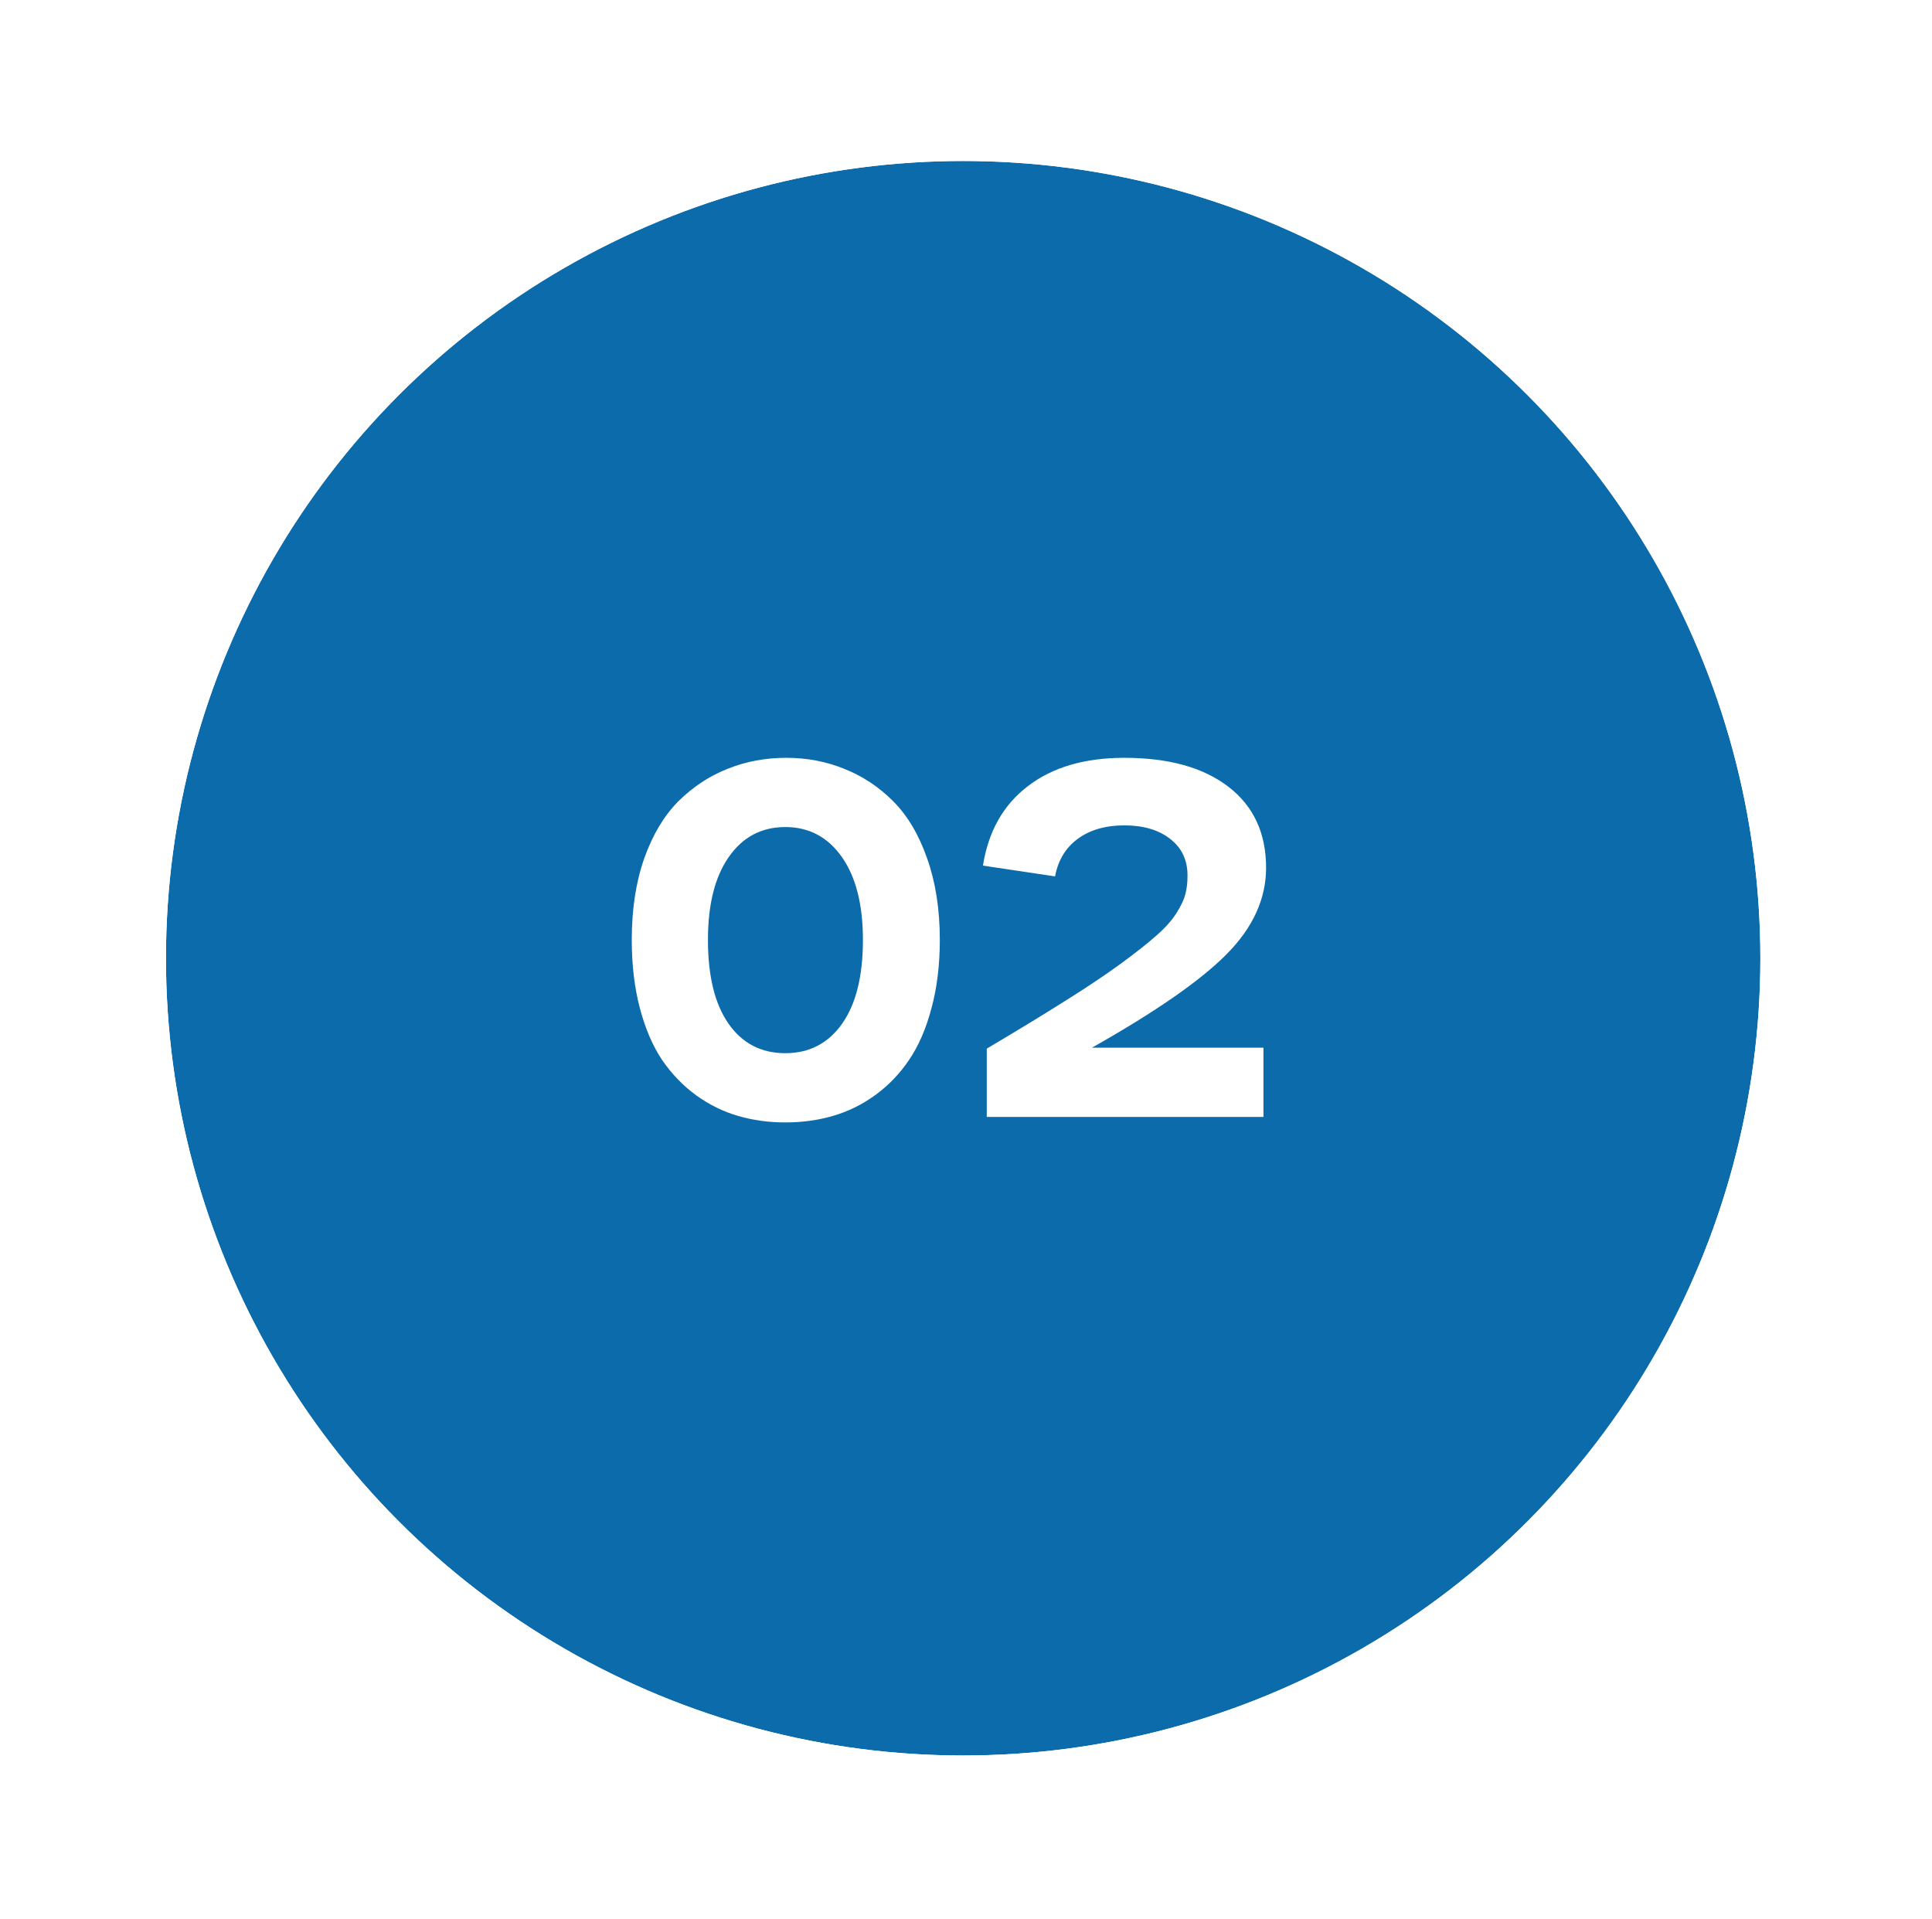
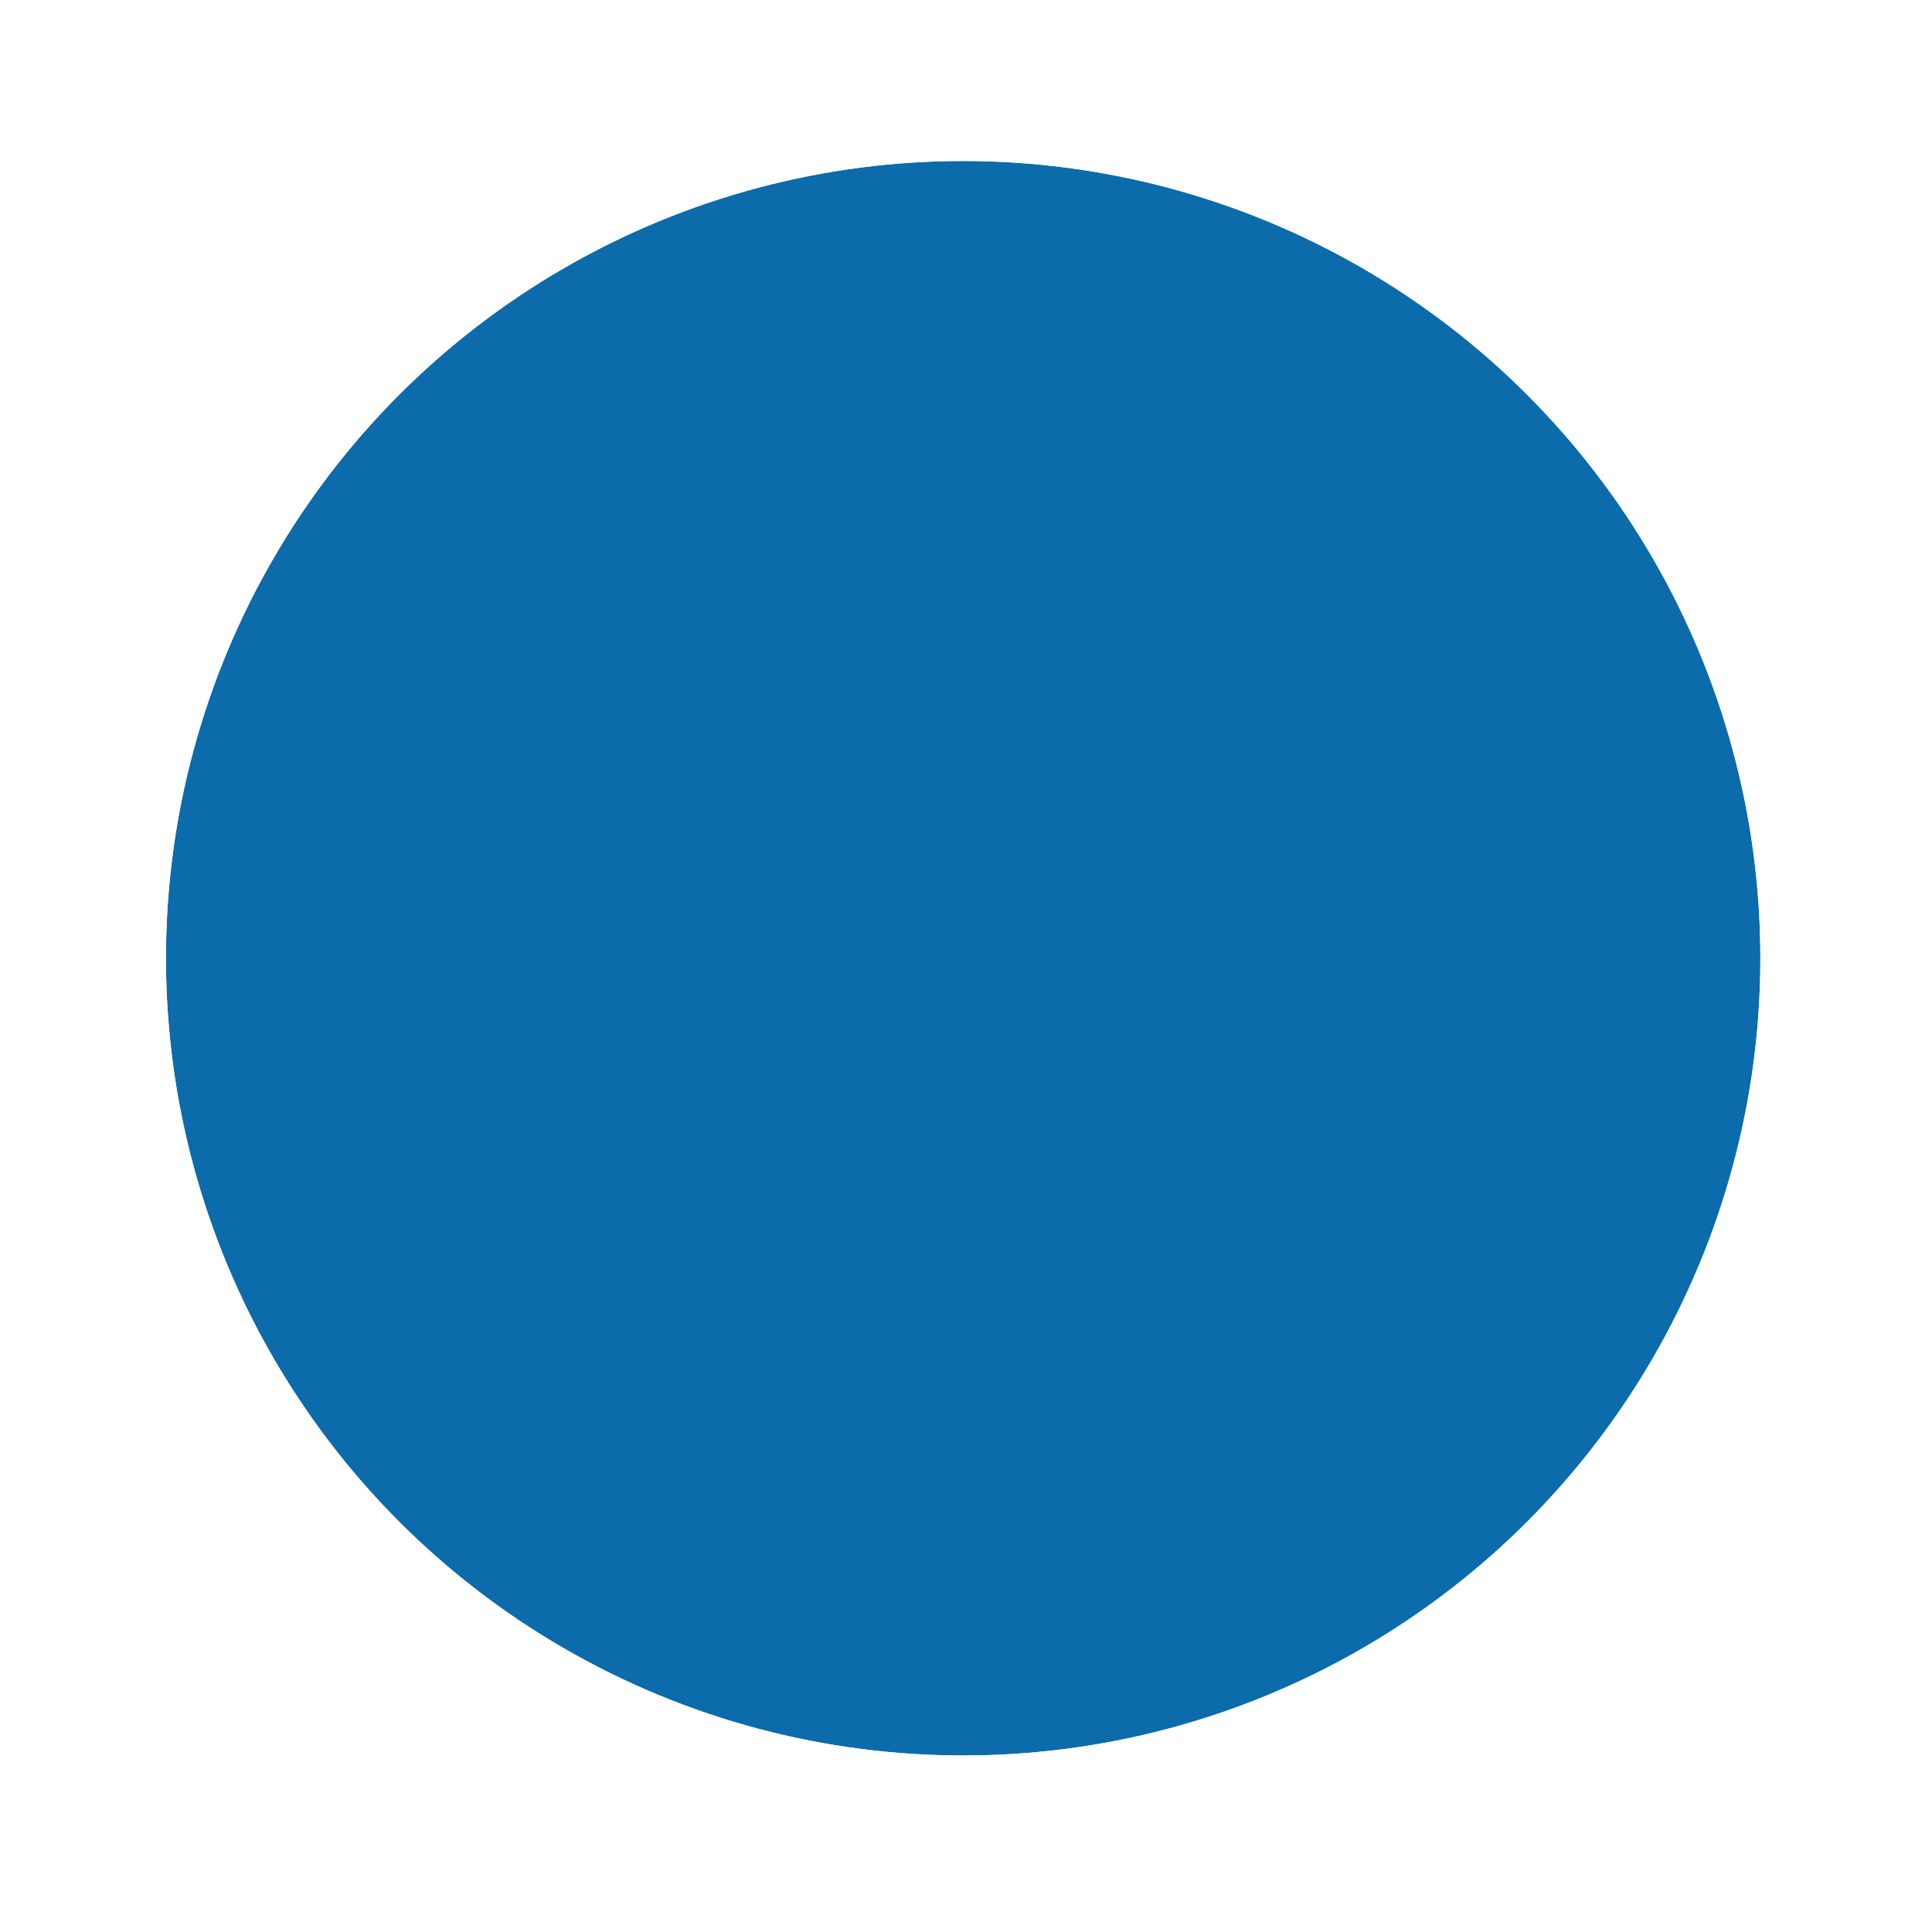
<svg xmlns="http://www.w3.org/2000/svg" width="145" height="144" viewBox="0 0 145 144" fill="none">
  <g filter="url(#filter0_d_1933_7139)">
    <circle cx="72.287" cy="68.23" r="59.831" fill="#0C6BAB" />
    <circle cx="72.287" cy="68.23" r="63.974" stroke="white" stroke-width="8.284" />
  </g>
-   <path d="M58.94 84.234C57.693 84.234 56.512 84.072 55.398 83.748C54.283 83.425 53.234 82.909 52.252 82.202C51.269 81.483 50.418 80.602 49.699 79.559C48.992 78.505 48.434 77.21 48.027 75.676C47.619 74.13 47.415 72.416 47.415 70.534C47.415 68.233 47.727 66.196 48.35 64.422C48.986 62.636 49.843 61.204 50.921 60.125C52.012 59.046 53.24 58.237 54.607 57.698C55.973 57.147 57.441 56.871 59.011 56.871C60.557 56.871 62.008 57.147 63.362 57.698C64.728 58.237 65.951 59.046 67.03 60.125C68.108 61.204 68.959 62.636 69.583 64.422C70.218 66.208 70.535 68.245 70.535 70.534C70.535 72.416 70.326 74.13 69.906 75.676C69.499 77.21 68.935 78.505 68.216 79.559C67.509 80.602 66.658 81.483 65.663 82.202C64.68 82.909 63.626 83.425 62.499 83.748C61.385 84.072 60.198 84.234 58.94 84.234ZM58.94 79.038C60.737 79.038 62.158 78.301 63.2 76.827C64.243 75.353 64.764 73.255 64.764 70.534C64.764 67.886 64.237 65.812 63.182 64.314C62.128 62.816 60.713 62.067 58.94 62.067C57.154 62.067 55.739 62.816 54.697 64.314C53.654 65.8 53.133 67.874 53.133 70.534C53.133 73.255 53.648 75.353 54.679 76.827C55.709 78.301 57.13 79.038 58.94 79.038ZM74.059 83.82V78.697C76.384 77.318 78.362 76.114 79.992 75.083C81.634 74.052 83.012 73.129 84.127 72.314C85.254 71.487 86.141 70.786 86.788 70.211C87.447 69.635 87.95 69.072 88.298 68.521C88.645 67.969 88.867 67.496 88.963 67.101C89.071 66.705 89.125 66.238 89.125 65.698C89.125 64.536 88.688 63.619 87.812 62.948C86.95 62.276 85.805 61.941 84.379 61.941C82.976 61.941 81.814 62.276 80.891 62.948C79.98 63.619 79.411 64.56 79.183 65.77L73.772 64.961C74.179 62.384 75.306 60.395 77.151 58.992C78.997 57.578 81.406 56.871 84.379 56.871C87.711 56.871 90.317 57.596 92.199 59.046C94.081 60.497 95.022 62.522 95.022 65.123C95.022 67.448 94.039 69.606 92.073 71.595C90.108 73.585 86.734 75.928 81.952 78.625H94.824V83.82H74.059Z" fill="white" />
  <defs>
    <filter id="filter0_d_1933_7139" x="0.489" y="0.117" width="143.595" height="143.59" filterUnits="userSpaceOnUse" color-interpolation-filters="sRGB">
      <feFlood flood-opacity="0" result="BackgroundImageFix" />
      <feColorMatrix in="SourceAlpha" type="matrix" values="0 0 0 0 0 0 0 0 0 0 0 0 0 0 0 0 0 0 127 0" result="hardAlpha" />
      <feOffset dy="3.682" />
      <feGaussianBlur stdDeviation="1.841" />
      <feComposite in2="hardAlpha" operator="out" />
      <feColorMatrix type="matrix" values="0 0 0 0 0 0 0 0 0 0 0 0 0 0 0 0 0 0 0.25 0" />
      <feBlend mode="normal" in2="BackgroundImageFix" result="effect1_dropShadow_1933_7139" />
      <feBlend mode="normal" in="SourceGraphic" in2="effect1_dropShadow_1933_7139" result="shape" />
    </filter>
  </defs>
</svg>